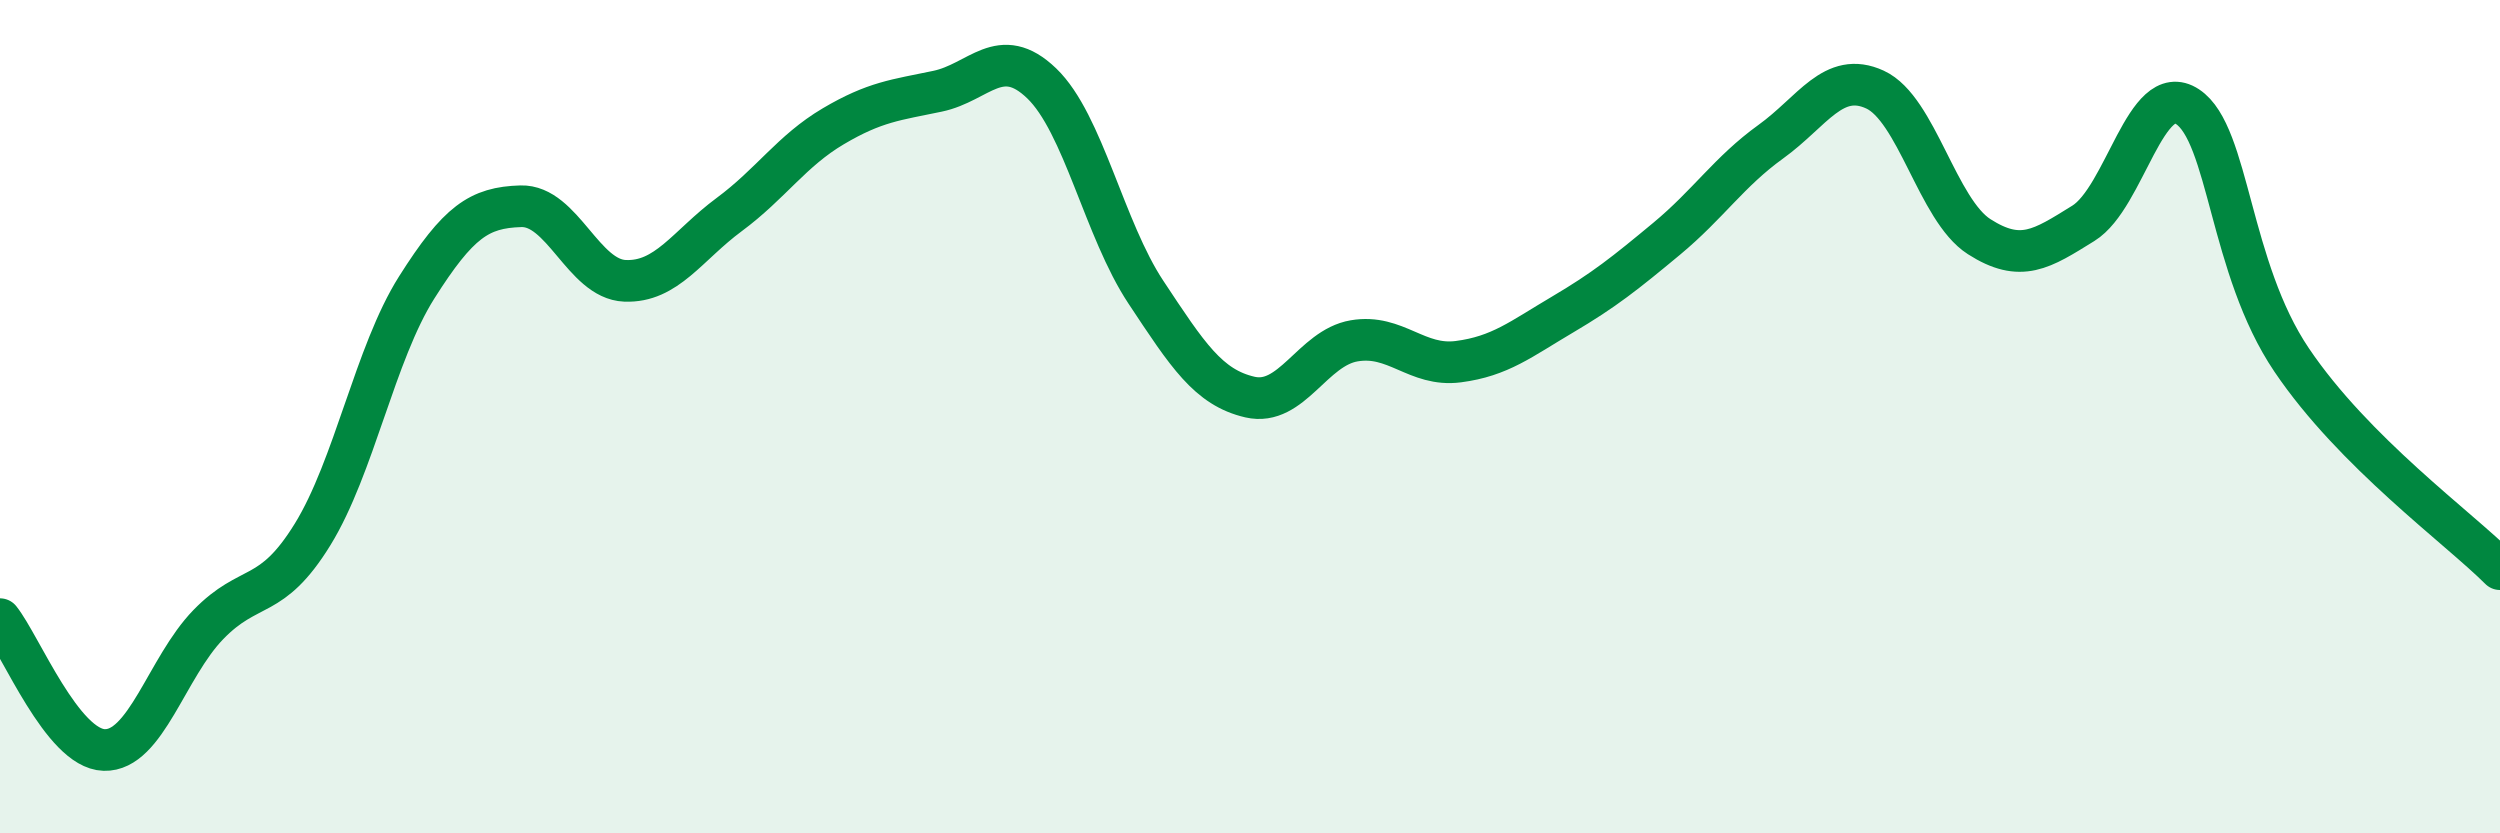
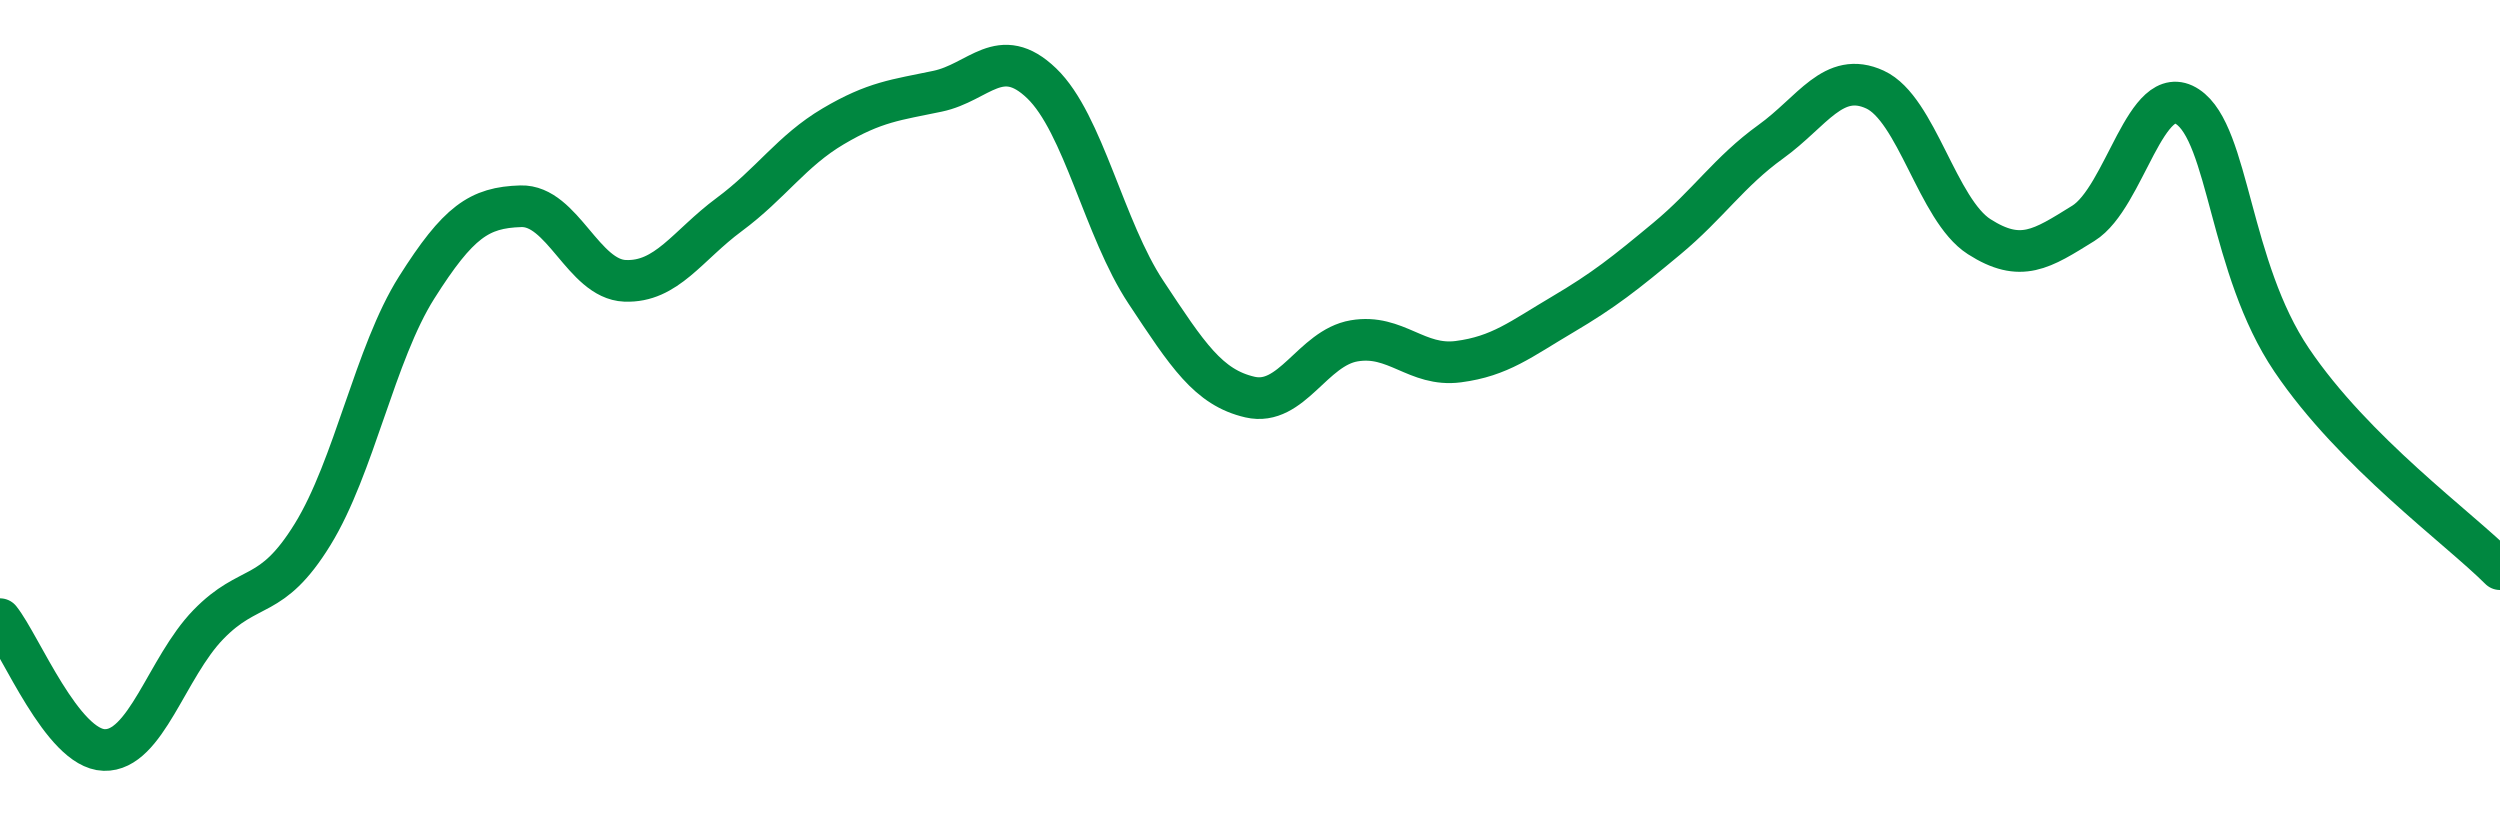
<svg xmlns="http://www.w3.org/2000/svg" width="60" height="20" viewBox="0 0 60 20">
-   <path d="M 0,14.86 C 0.5,15.49 1.5,17.97 2.5,18 C 3.5,18.03 4,16.02 5,14.99 C 6,13.96 6.5,14.45 7.5,12.83 C 8.5,11.21 9,8.48 10,6.9 C 11,5.32 11.5,4.98 12.5,4.95 C 13.5,4.92 14,6.7 15,6.74 C 16,6.78 16.5,5.89 17.5,5.15 C 18.5,4.41 19,3.62 20,3.03 C 21,2.44 21.5,2.4 22.5,2.19 C 23.5,1.98 24,1.04 25,2 C 26,2.96 26.5,5.5 27.5,7.01 C 28.5,8.52 29,9.3 30,9.53 C 31,9.76 31.5,8.35 32.5,8.18 C 33.5,8.01 34,8.81 35,8.68 C 36,8.55 36.5,8.14 37.5,7.55 C 38.5,6.96 39,6.56 40,5.73 C 41,4.9 41.5,4.12 42.5,3.4 C 43.5,2.68 44,1.69 45,2.15 C 46,2.61 46.5,5.04 47.5,5.68 C 48.5,6.32 49,5.98 50,5.36 C 51,4.74 51.5,1.9 52.5,2.56 C 53.5,3.22 53.5,6.42 55,8.64 C 56.5,10.86 59,12.66 60,13.66L60 20L0 20Z" fill="#008740" opacity="0.1" stroke-linecap="round" stroke-linejoin="round" />
  <path d="M 0,14.86 C 0.5,15.49 1.5,17.97 2.5,18 C 3.5,18.03 4,16.02 5,14.99 C 6,13.96 6.5,14.45 7.5,12.83 C 8.5,11.21 9,8.48 10,6.9 C 11,5.32 11.5,4.98 12.5,4.95 C 13.5,4.92 14,6.7 15,6.74 C 16,6.78 16.5,5.89 17.5,5.15 C 18.5,4.41 19,3.62 20,3.03 C 21,2.44 21.5,2.4 22.5,2.19 C 23.5,1.98 24,1.04 25,2 C 26,2.96 26.5,5.5 27.5,7.01 C 28.5,8.52 29,9.3 30,9.53 C 31,9.76 31.5,8.35 32.5,8.18 C 33.5,8.01 34,8.81 35,8.68 C 36,8.55 36.5,8.14 37.5,7.55 C 38.5,6.96 39,6.56 40,5.73 C 41,4.9 41.5,4.12 42.5,3.4 C 43.5,2.68 44,1.69 45,2.15 C 46,2.61 46.5,5.04 47.5,5.68 C 48.5,6.32 49,5.98 50,5.36 C 51,4.74 51.5,1.9 52.5,2.56 C 53.5,3.22 53.5,6.42 55,8.64 C 56.5,10.86 59,12.66 60,13.66" stroke="#008740" stroke-width="1" fill="none" stroke-linecap="round" stroke-linejoin="round" />
</svg>